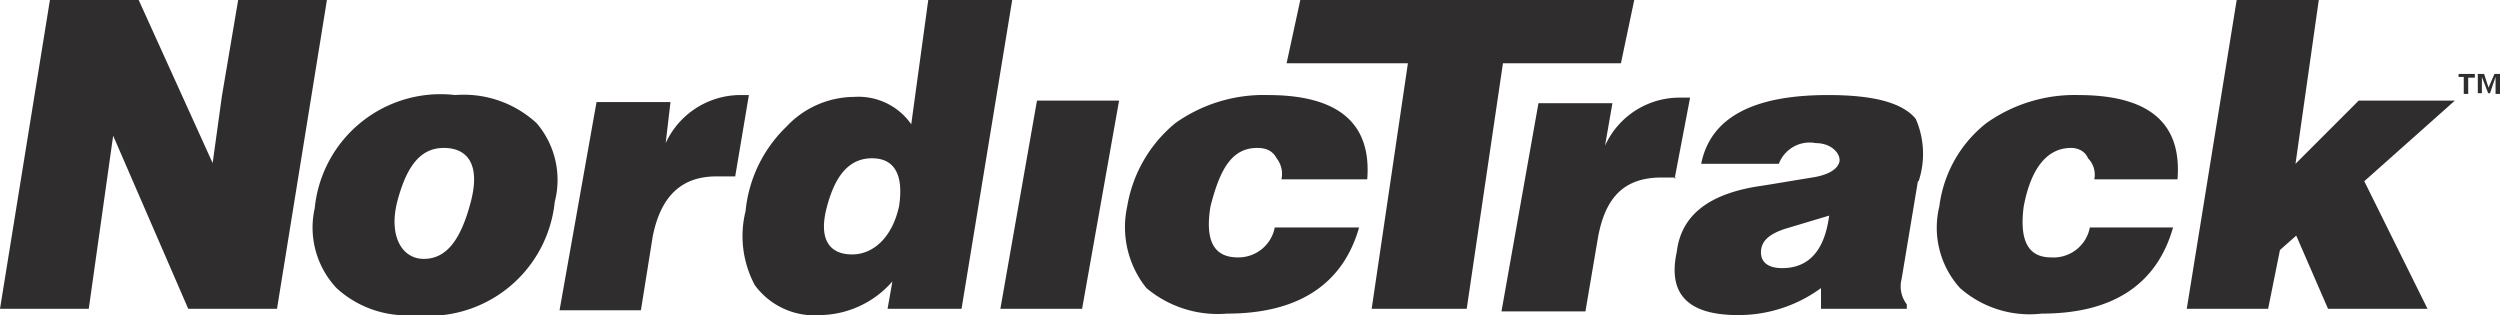
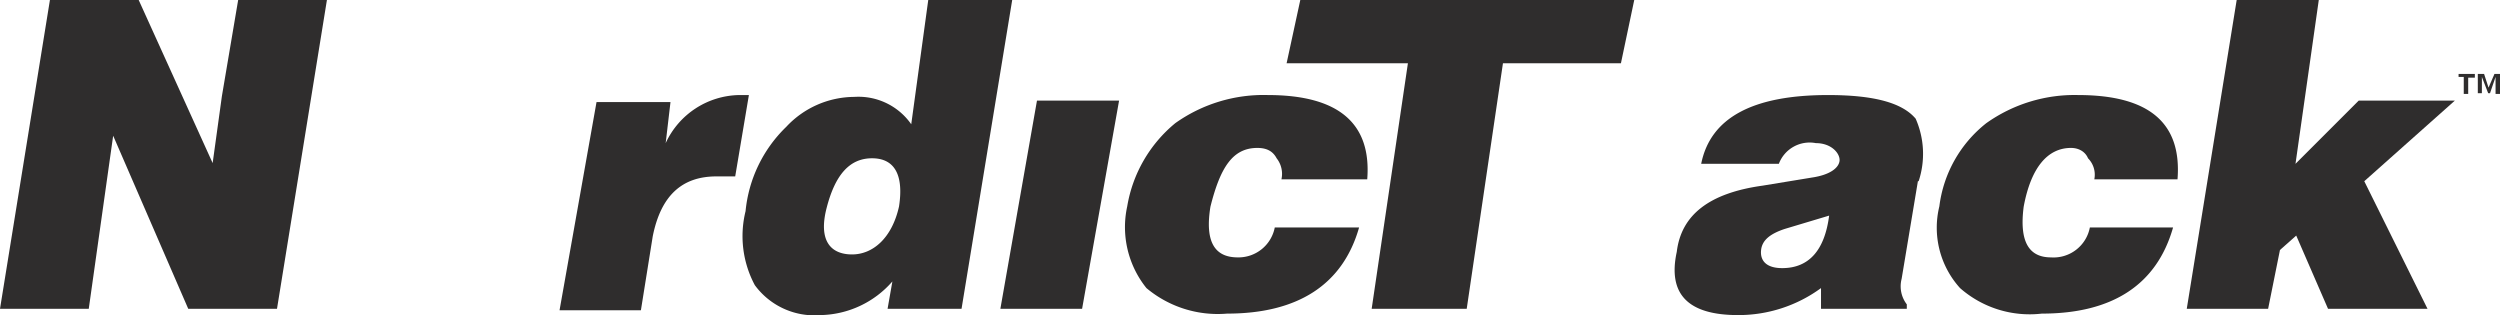
<svg xmlns="http://www.w3.org/2000/svg" viewBox="0 0 67.6 8.52">
  <defs>
    <style>.cls-1{fill:#2f2d2d;fill-rule:evenodd;}</style>
  </defs>
  <g id="Layer_2" data-name="Layer 2">
    <g id="Layer_1-2" data-name="Layer 1">
      <g id="Nordictrack">
        <polygon class="cls-1" points="3.75 0 5.75 4.41 6 2.6 6.44 0 8.84 0 7.49 8.35 5.09 8.35 3.06 3.67 2.4 8.35 0 8.35 1.35 0 3.75 0 3.75 0" />
-         <path class="cls-1" d="M15,5.46a3.43,3.43,0,0,1-3.8,3.06,2.81,2.81,0,0,1-2.1-.73,2.39,2.39,0,0,1-.59-2.16,3.42,3.42,0,0,1,3.8-3.06,2.91,2.91,0,0,1,2.2.76A2.36,2.36,0,0,1,15,5.46ZM12,4c-.63,0-1,.49-1.25,1.42S10.85,7,11.46,7s1-.51,1.27-1.54S12.63,4,12,4Z" />
        <path class="cls-1" d="M19.37,4.77c-.93,0-1.5.52-1.72,1.62l-.32,2h-2.2l1-5.63h2L18,3.87a2.23,2.23,0,0,1,2-1.3l.25,0-.37,2.2-.46,0Z" />
        <path class="cls-1" d="M27.37,0,26,8.35H24l.13-.74a2.64,2.64,0,0,1-1.94.91,2,2,0,0,1-1.78-.81,2.81,2.81,0,0,1-.25-2,3.66,3.66,0,0,1,1.1-2.28,2.53,2.53,0,0,1,1.84-.81,1.74,1.74,0,0,1,1.54.74L25.1,0ZM24.31,5.58c.13-.85-.12-1.3-.73-1.3s-1,.45-1.23,1.35.13,1.25.69,1.25,1.08-.44,1.27-1.3Z" />
        <polygon class="cls-1" points="27.05 8.35 28.04 2.72 30.26 2.72 29.26 8.35 27.05 8.35 27.05 8.35" />
        <path class="cls-1" d="M34,4c-.66,0-1,.51-1.27,1.59-.15.93.1,1.37.74,1.37a1,1,0,0,0,1-.81h2.28c-.44,1.55-1.66,2.33-3.57,2.33A3,3,0,0,1,31,7.79a2.63,2.63,0,0,1-.52-2.21,3.7,3.7,0,0,1,1.3-2.25,4.12,4.12,0,0,1,2.5-.76c1.91,0,2.81.76,2.69,2.28H34.65a.68.68,0,0,0-.13-.57C34.43,4.11,34.28,4,34,4Z" />
        <polygon class="cls-1" points="34.79 1.71 35.16 0 44.19 0 43.83 1.71 40.64 1.71 39.66 8.35 37.09 8.35 38.07 1.71 34.79 1.71 34.79 1.71" />
-         <path class="cls-1" d="M45.32,4.8l-.39,0c-1,0-1.52.52-1.72,1.62l-.34,2H40.6l1-5.63h2l-.2,1.15a2.21,2.21,0,0,1,2-1.3l.3,0-.42,2.2Z" />
        <path class="cls-1" d="M51.86,4.9l-.44,2.64a.8.8,0,0,0,.14.69v.12H49.24V7.79A3.78,3.78,0,0,1,47,8.52c-1.35,0-1.91-.56-1.66-1.71.12-1,.88-1.59,2.32-1.79L49,4.8c.47-.07.71-.25.74-.44s-.2-.49-.64-.49a.89.89,0,0,0-1,.56H46c.25-1.25,1.4-1.86,3.43-1.86,1.22,0,2,.2,2.37.64a2.36,2.36,0,0,1,.08,1.69ZM48.19,7.25c.73,0,1.15-.49,1.27-1.42l-1.2.36c-.39.13-.61.3-.64.57s.12.49.57.49Z" />
        <path class="cls-1" d="M56.46,4.28C56.39,4.11,56.22,4,56,4c-.62,0-1.08.51-1.28,1.59-.12.93.13,1.37.74,1.37a1,1,0,0,0,1.05-.81h2.25c-.44,1.55-1.64,2.33-3.55,2.33A2.85,2.85,0,0,1,53,7.79a2.43,2.43,0,0,1-.56-2.21,3.4,3.4,0,0,1,1.27-2.25,4.12,4.12,0,0,1,2.48-.76c1.93,0,2.81.76,2.69,2.28H56.63a.63.63,0,0,0-.17-.57Z" />
        <polygon class="cls-1" points="62.7 0 62.07 4.43 63.78 2.72 66.38 2.72 63.93 4.9 65.64 8.35 62.95 8.35 62.09 6.37 61.65 6.76 61.33 8.35 59.13 8.35 60.48 0 62.7 0 62.7 0" />
        <path class="cls-1" d="M67.28,2.52l-.17-.44v.44H67V2h.17l.12.37L67.45,2h.15v.54h-.12V2.08l-.15.44Zm-.8-.44V2h.44v.1h-.18v.44h-.12V2.08Z" />
      </g>
    </g>
  </g>
</svg>